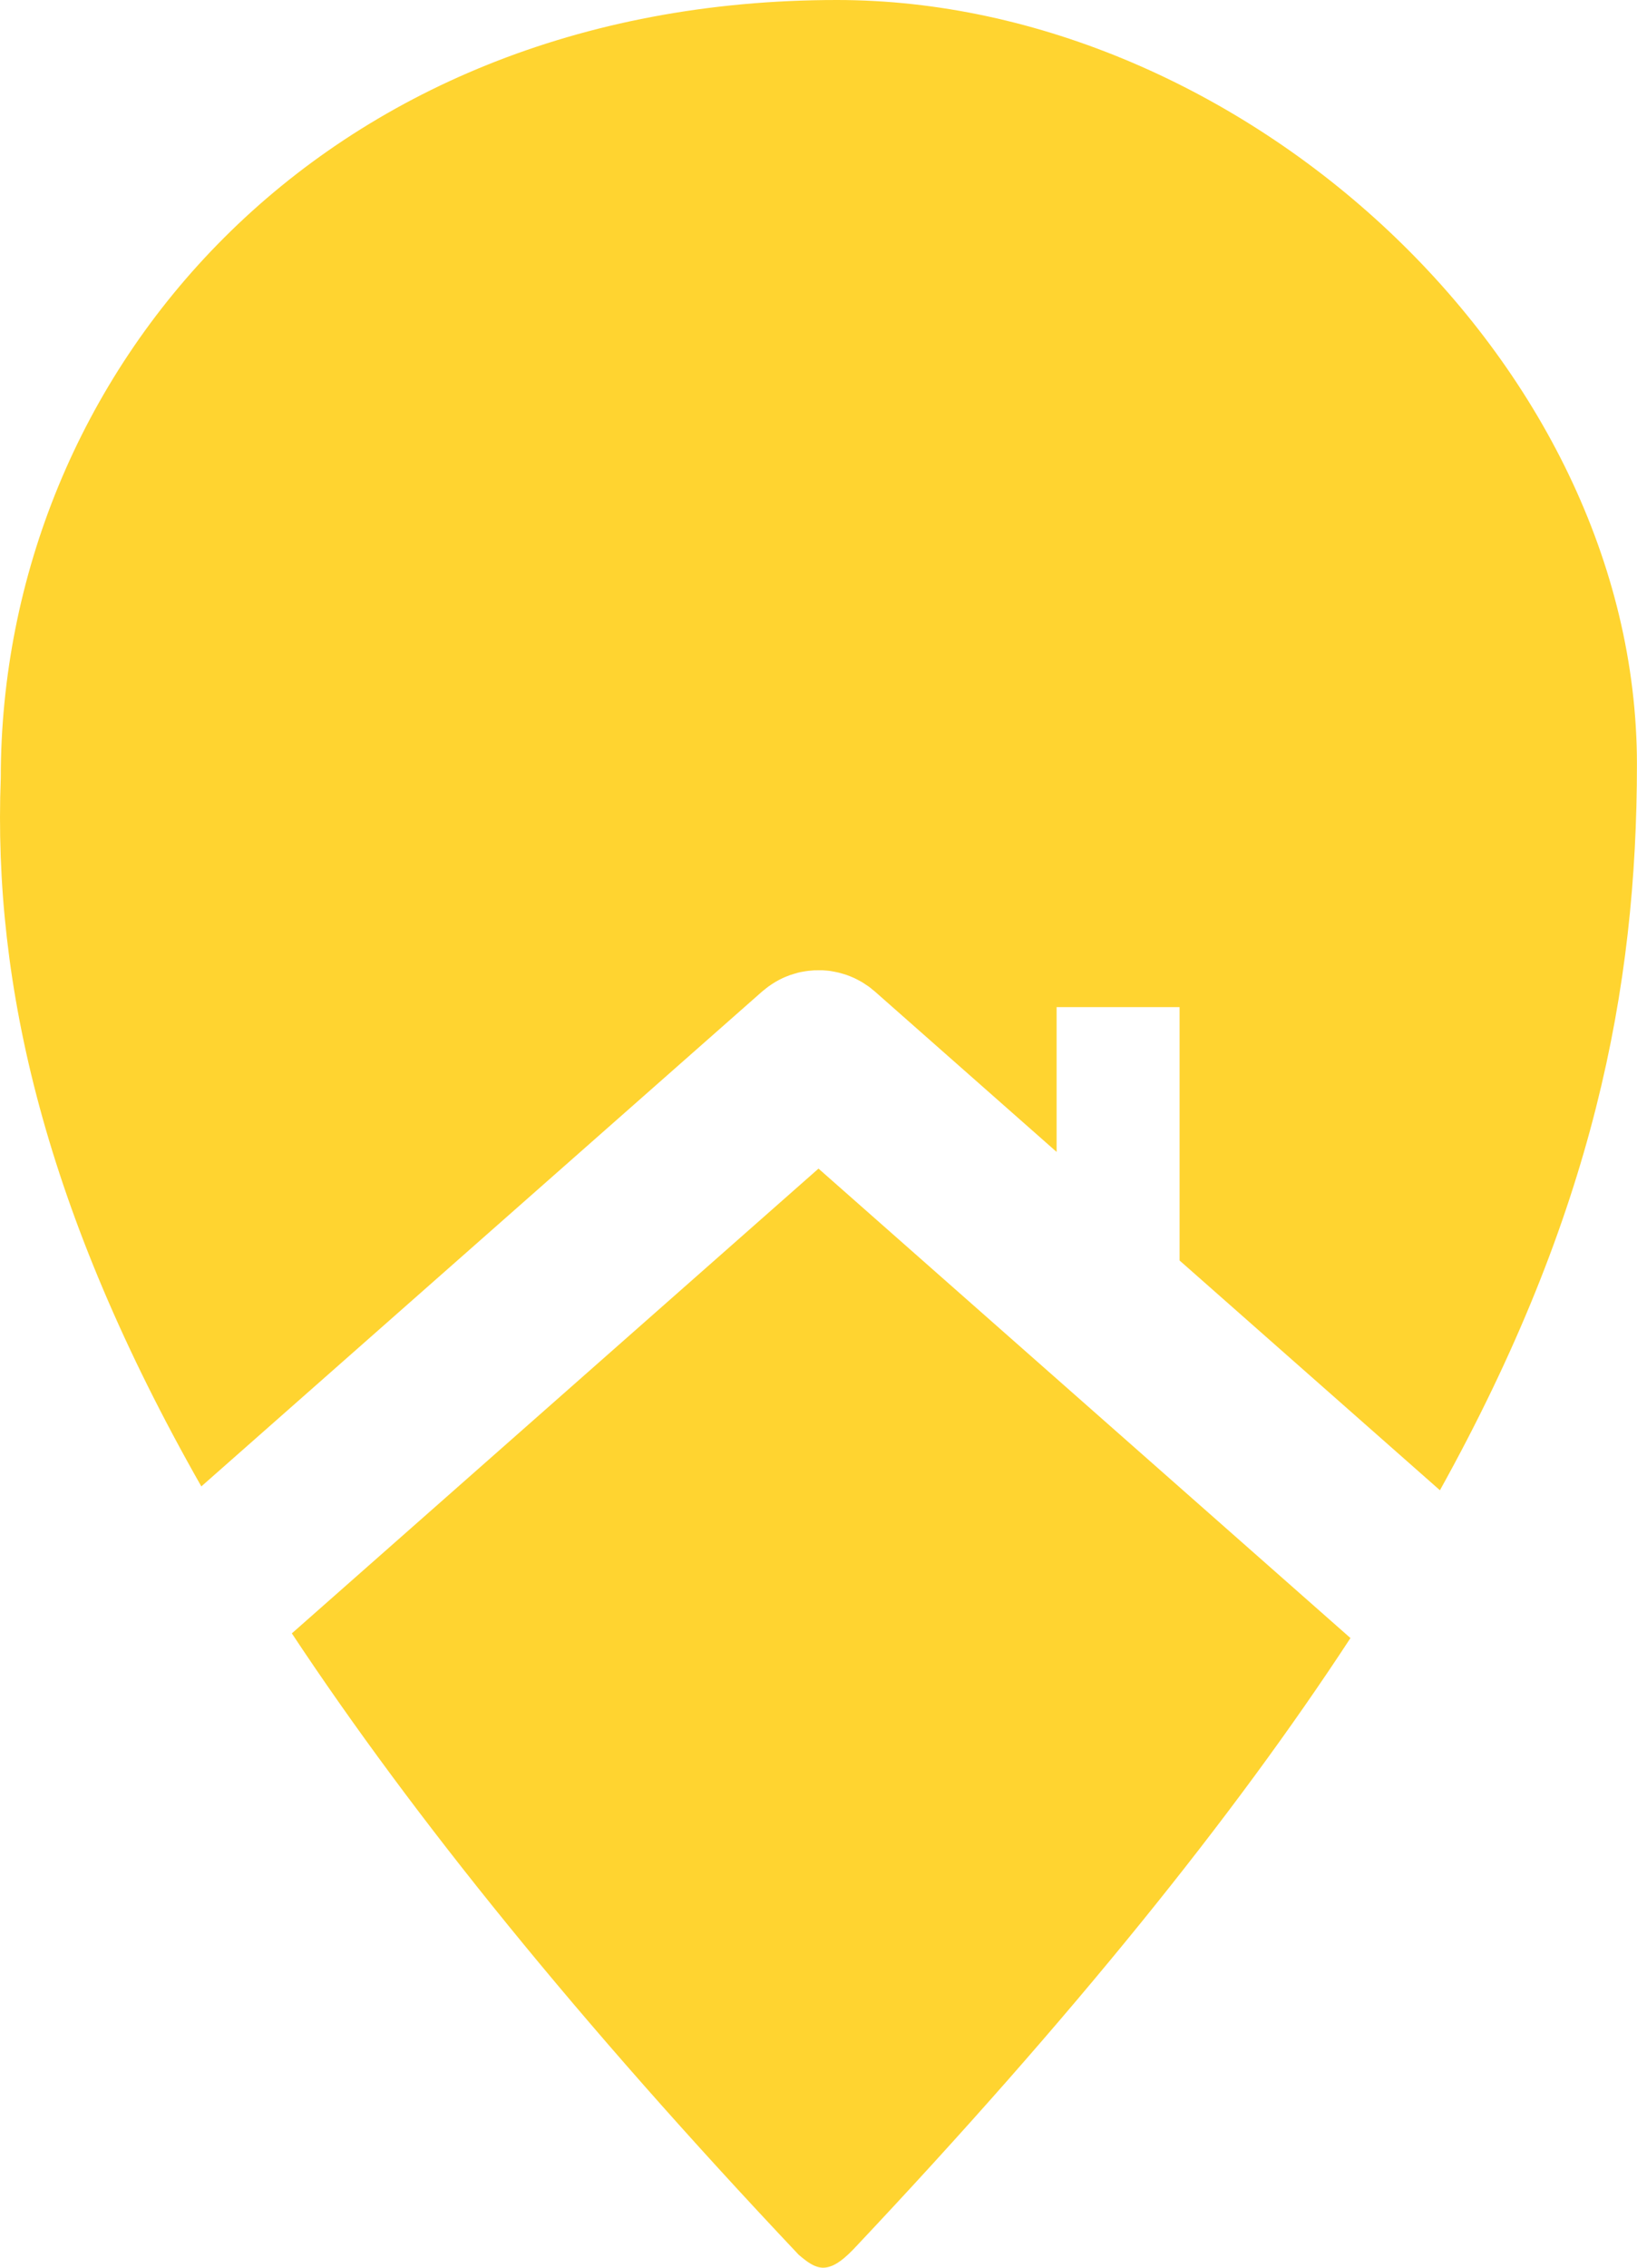
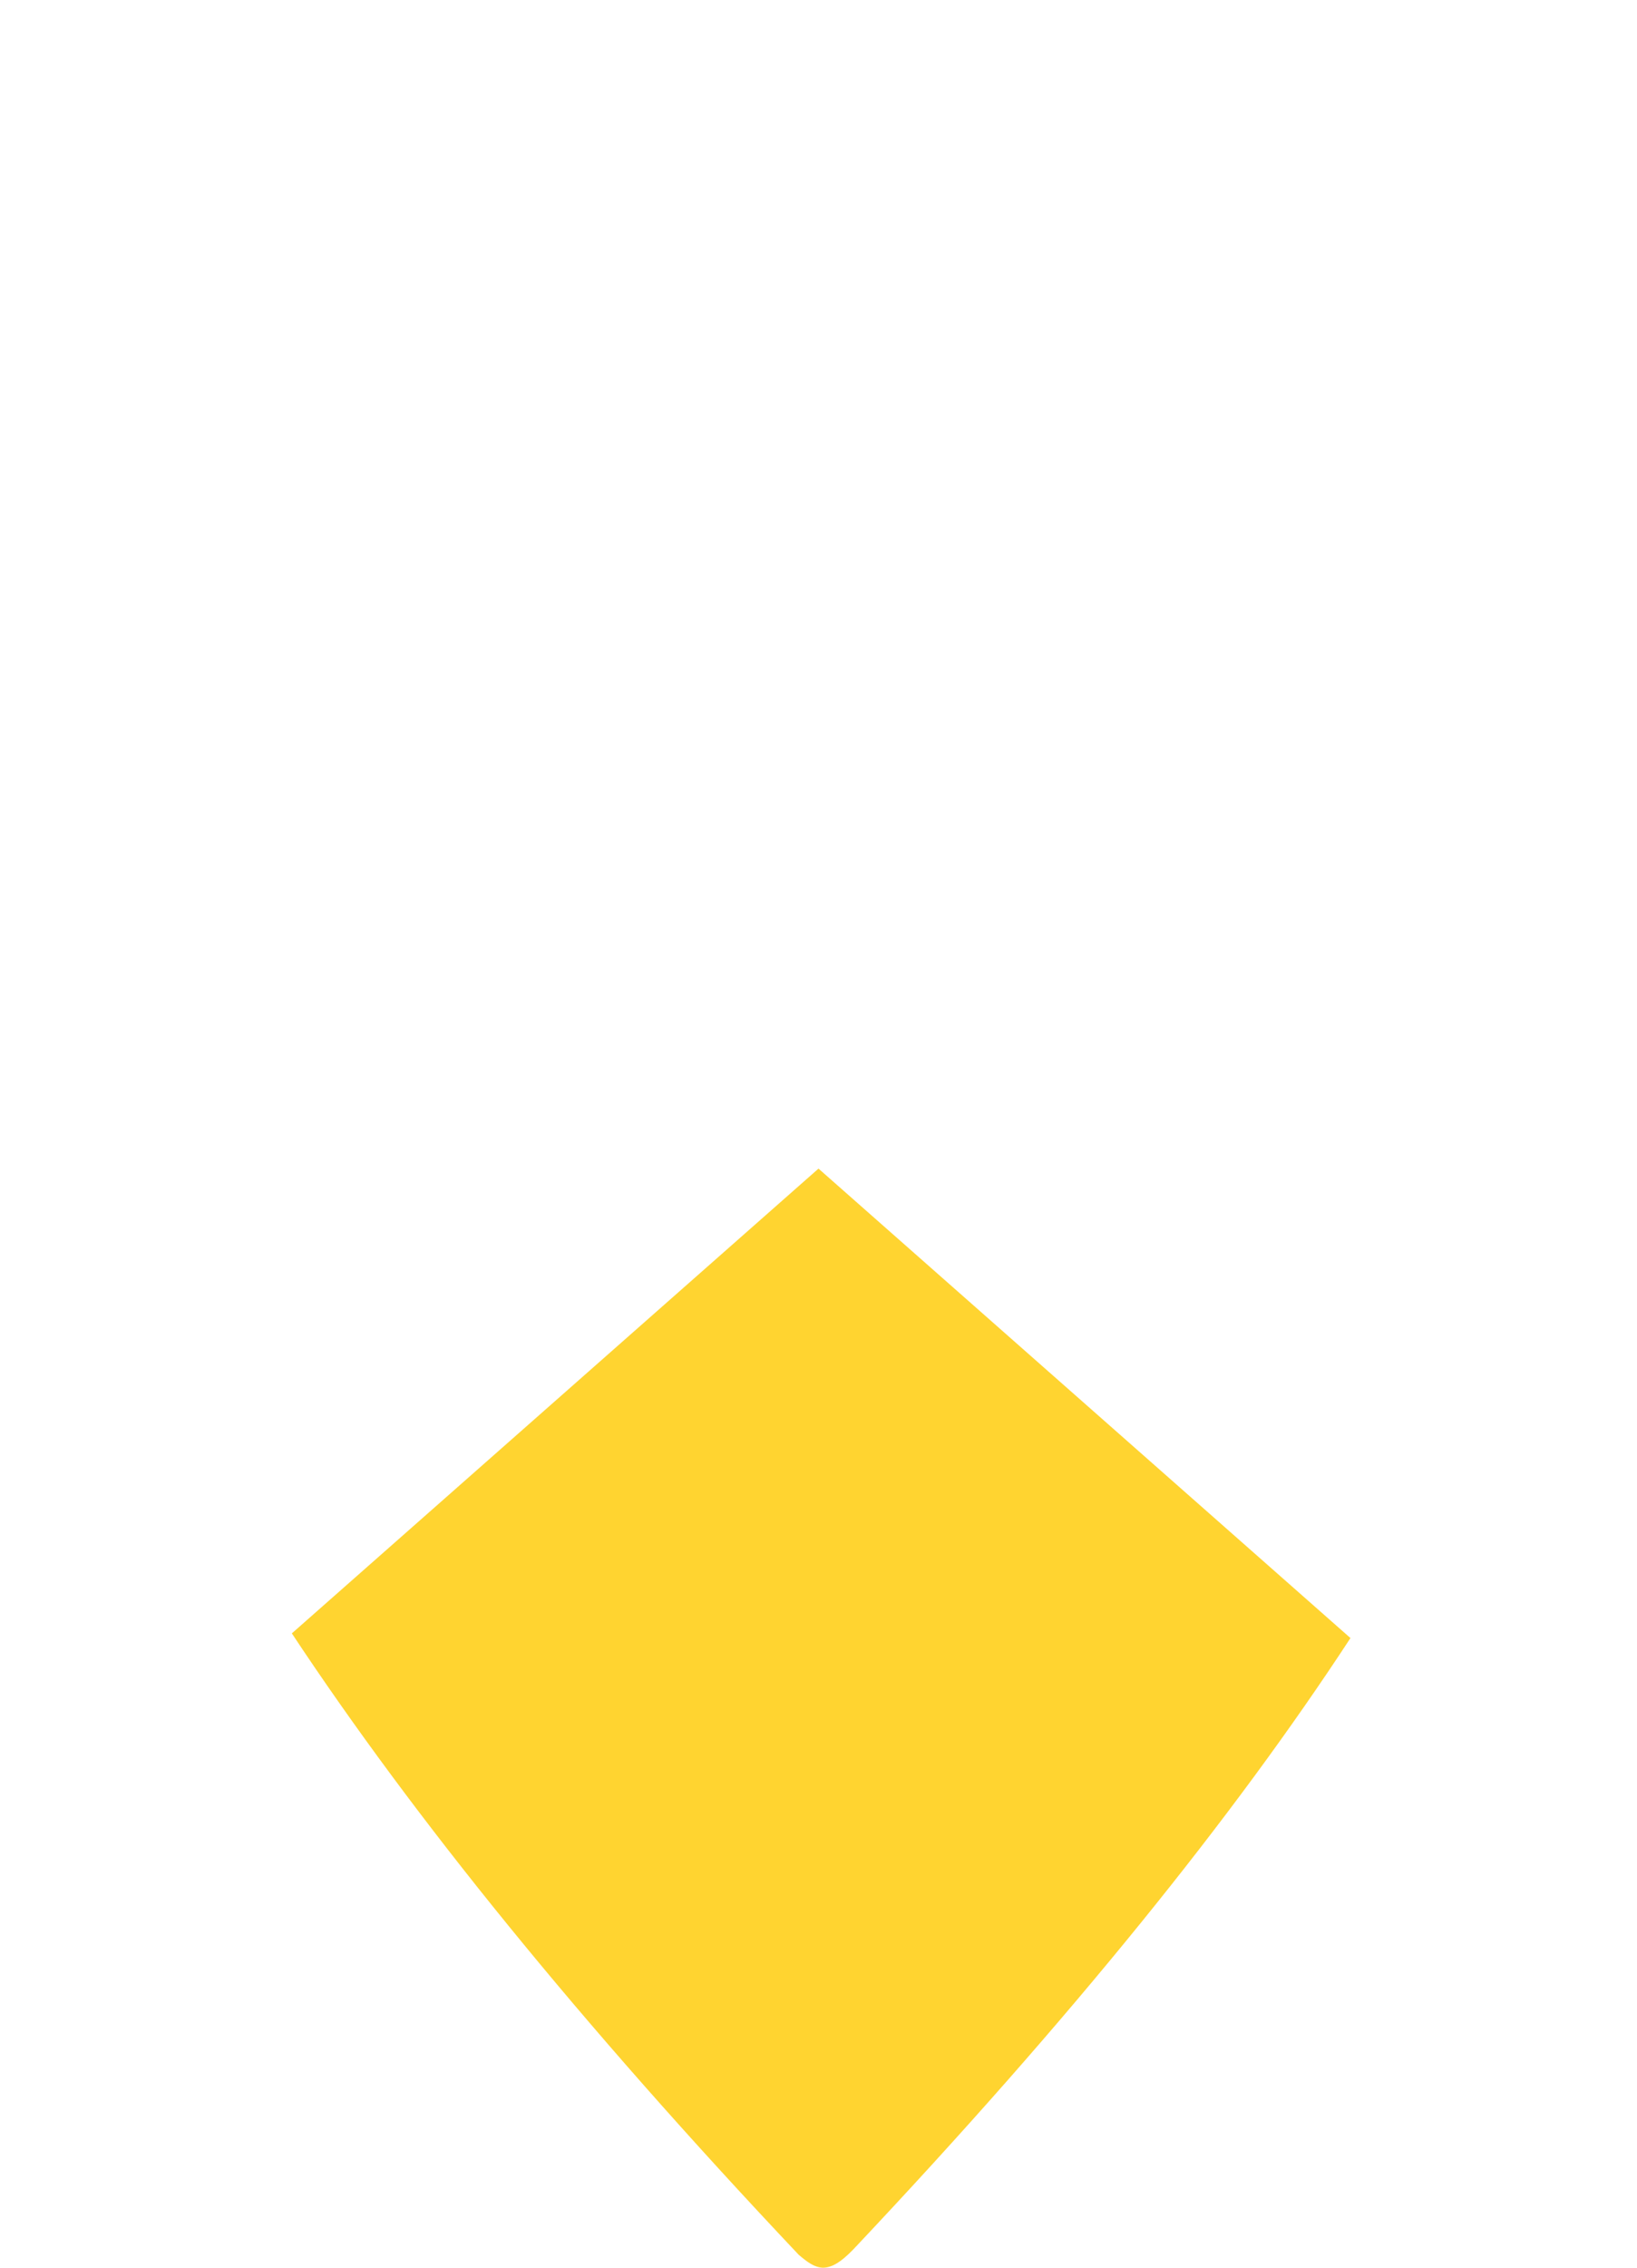
<svg xmlns="http://www.w3.org/2000/svg" id="Calque_2" data-name="Calque 2" viewBox="0 0 234.58 324.8">
  <defs>
    <style>
      .cls-1 {
        fill: #ffd430;
      }
    </style>
  </defs>
  <g id="Final">
    <g>
      <path class="cls-1" d="M41.82,233.95c17.4,26.29,41.09,55.61,72.63,89,2.43,2.05,4.07,3.15,7.85-.79,31.45-33.34,54.5-61.99,71.22-87.54l-76.23-67.24L41.82,233.95Z" />
-       <path class="cls-1" d="M109.55,141.75c.18-.15,.36-.3,.55-.44,.15-.11,.3-.21,.45-.31,.18-.12,.36-.24,.55-.35,.18-.11,.36-.2,.54-.3,.16-.09,.33-.17,.5-.25,.21-.1,.42-.18,.64-.27,.15-.06,.29-.12,.44-.17,.23-.08,.47-.15,.71-.22,.14-.04,.27-.08,.41-.12,.24-.06,.49-.11,.74-.15,.14-.03,.28-.05,.41-.07,.24-.04,.48-.06,.73-.08,.15-.01,.3-.03,.45-.04,.23-.01,.46-.01,.69-.01,.16,0,.33,0,.49,0,.22,.01,.43,.03,.64,.05,.18,.02,.36,.03,.53,.06,.2,.03,.4,.07,.6,.11,.19,.04,.37,.07,.56,.12,.19,.05,.38,.1,.58,.16,.19,.06,.37,.11,.55,.17,.19,.07,.38,.15,.57,.22,.17,.07,.35,.14,.52,.22,.2,.09,.39,.2,.59,.3,.15,.08,.31,.16,.46,.25,.21,.12,.4,.25,.6,.39,.14,.09,.27,.18,.41,.27,.2,.14,.39,.3,.58,.46,.1,.08,.2,.15,.3,.24l26.07,23v-20.74h17.62v36.29l37.31,32.91c21.94-39.51,28.23-71.77,28.23-103.96C234.58,51.64,177.79,0,119.94,0,45.6,0,.11,53.57,.11,111.42c-1.13,29.75,6.38,62.16,28.74,101.48l80.38-70.9c.1-.09,.21-.17,.32-.25Z" />
    </g>
  </g>
</svg>